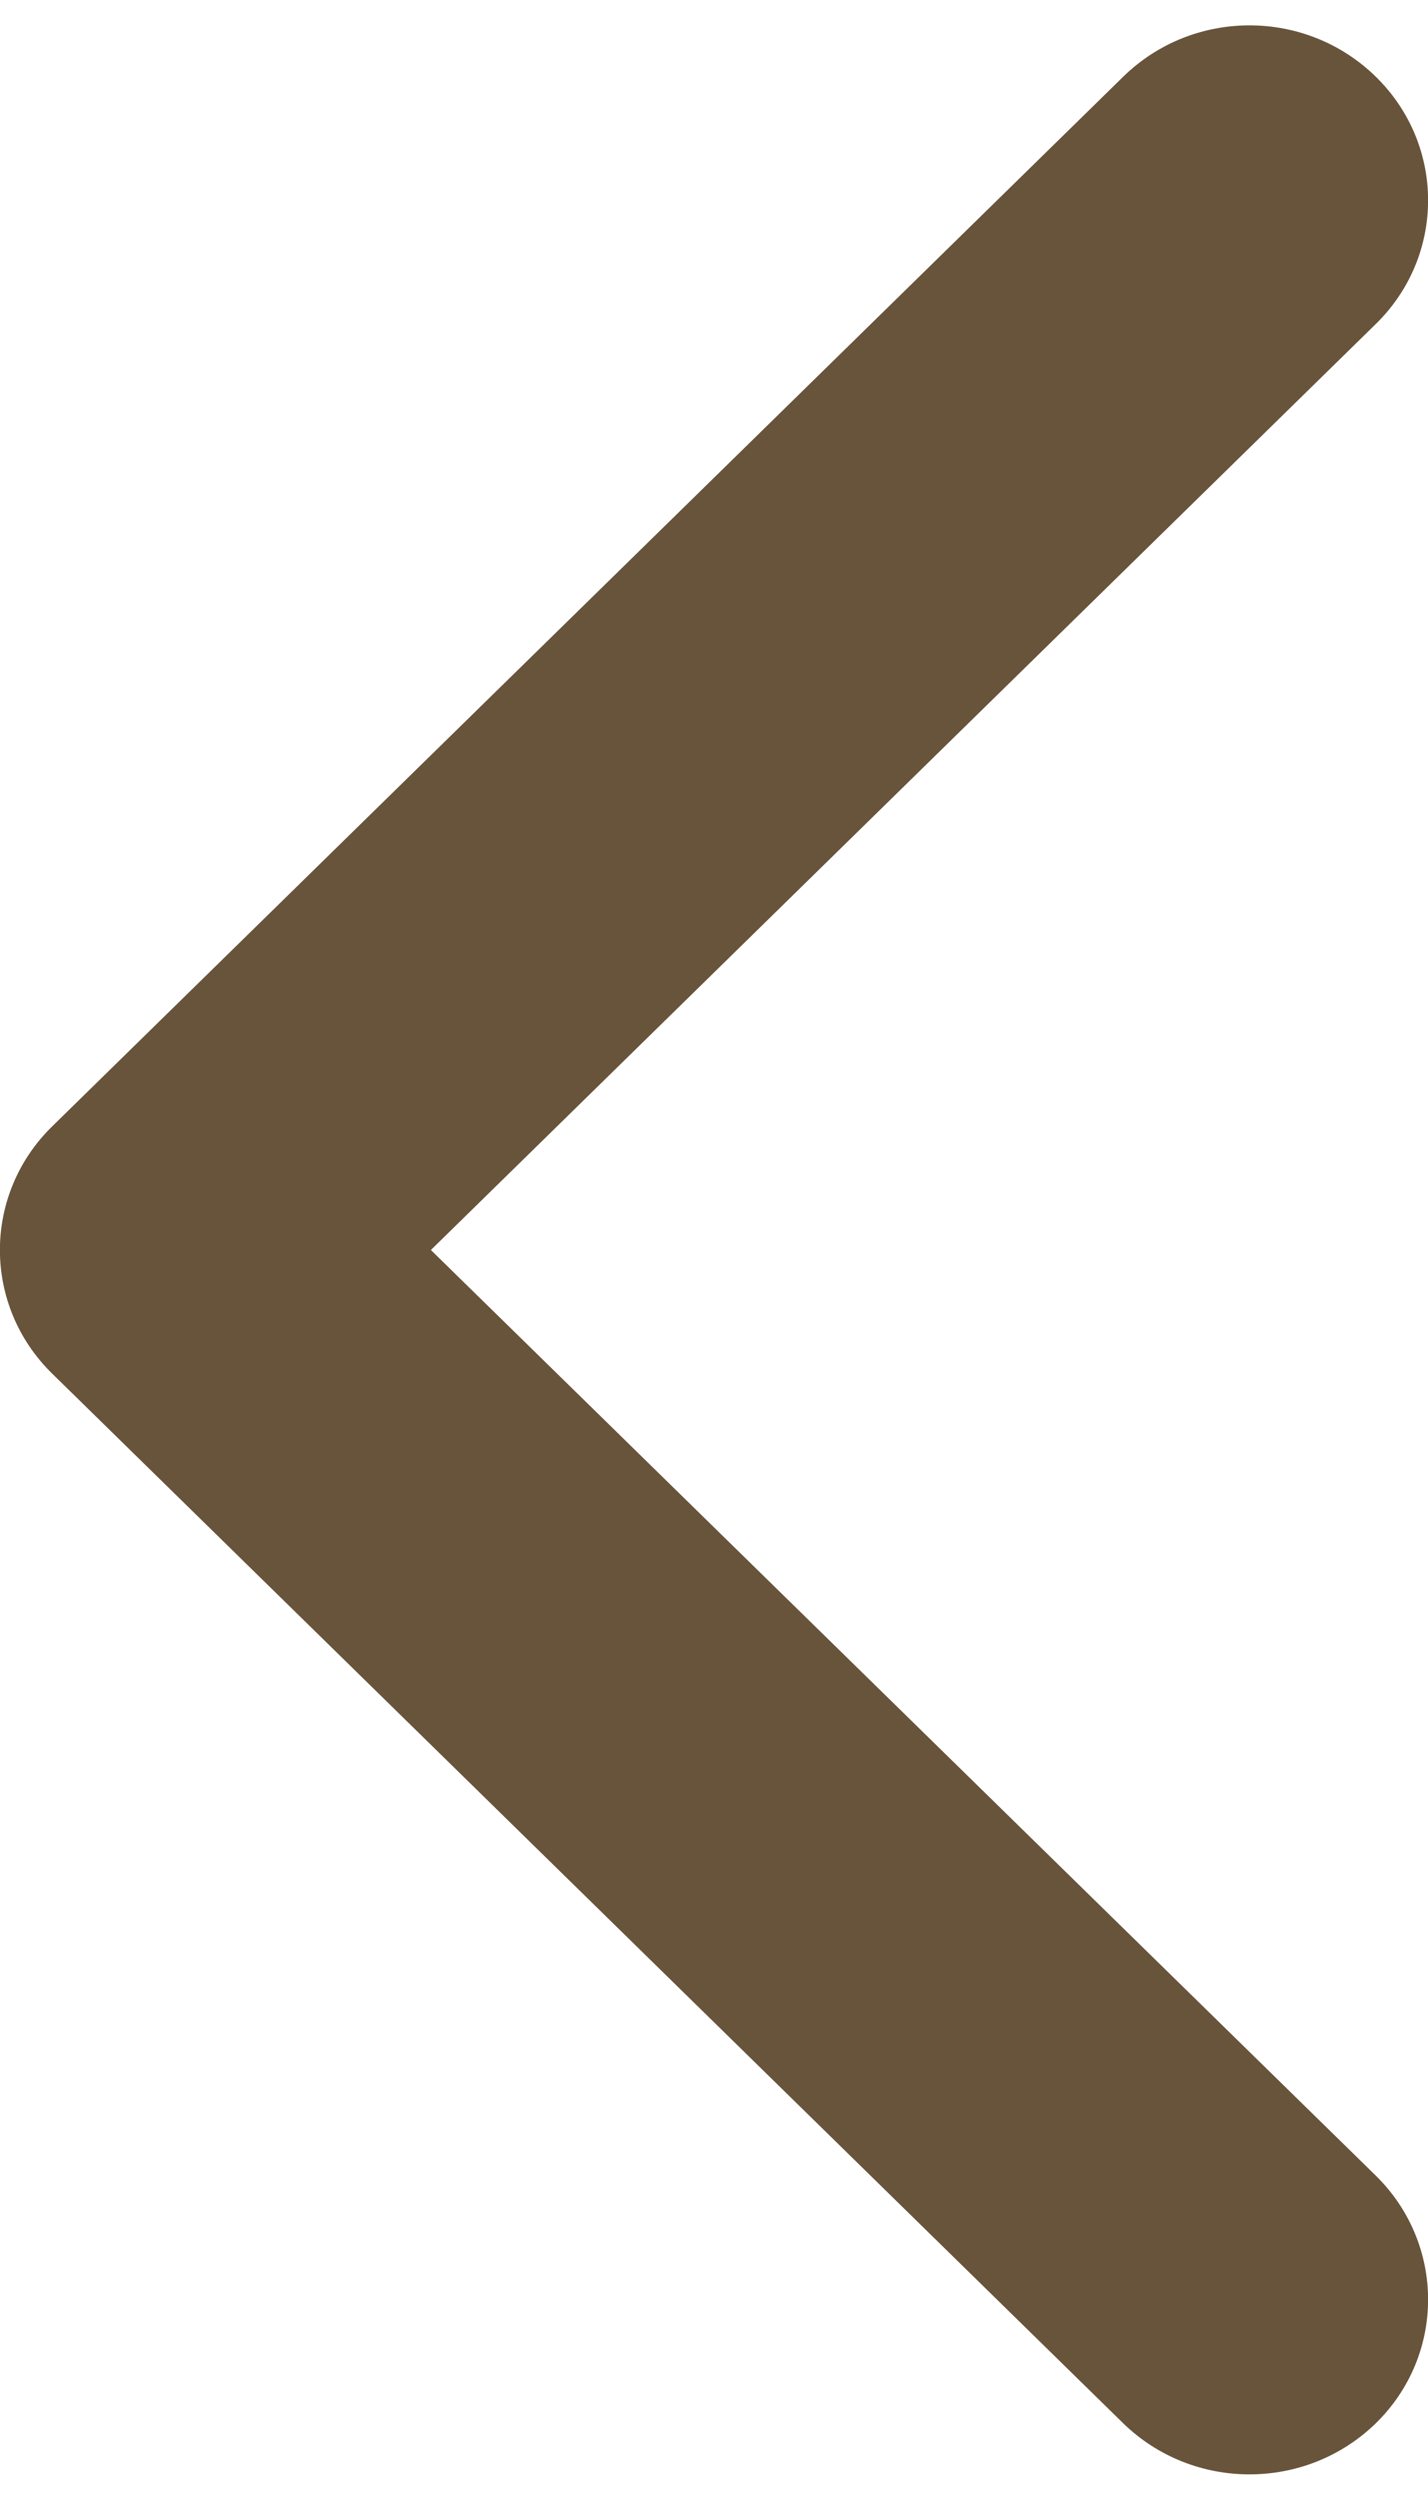
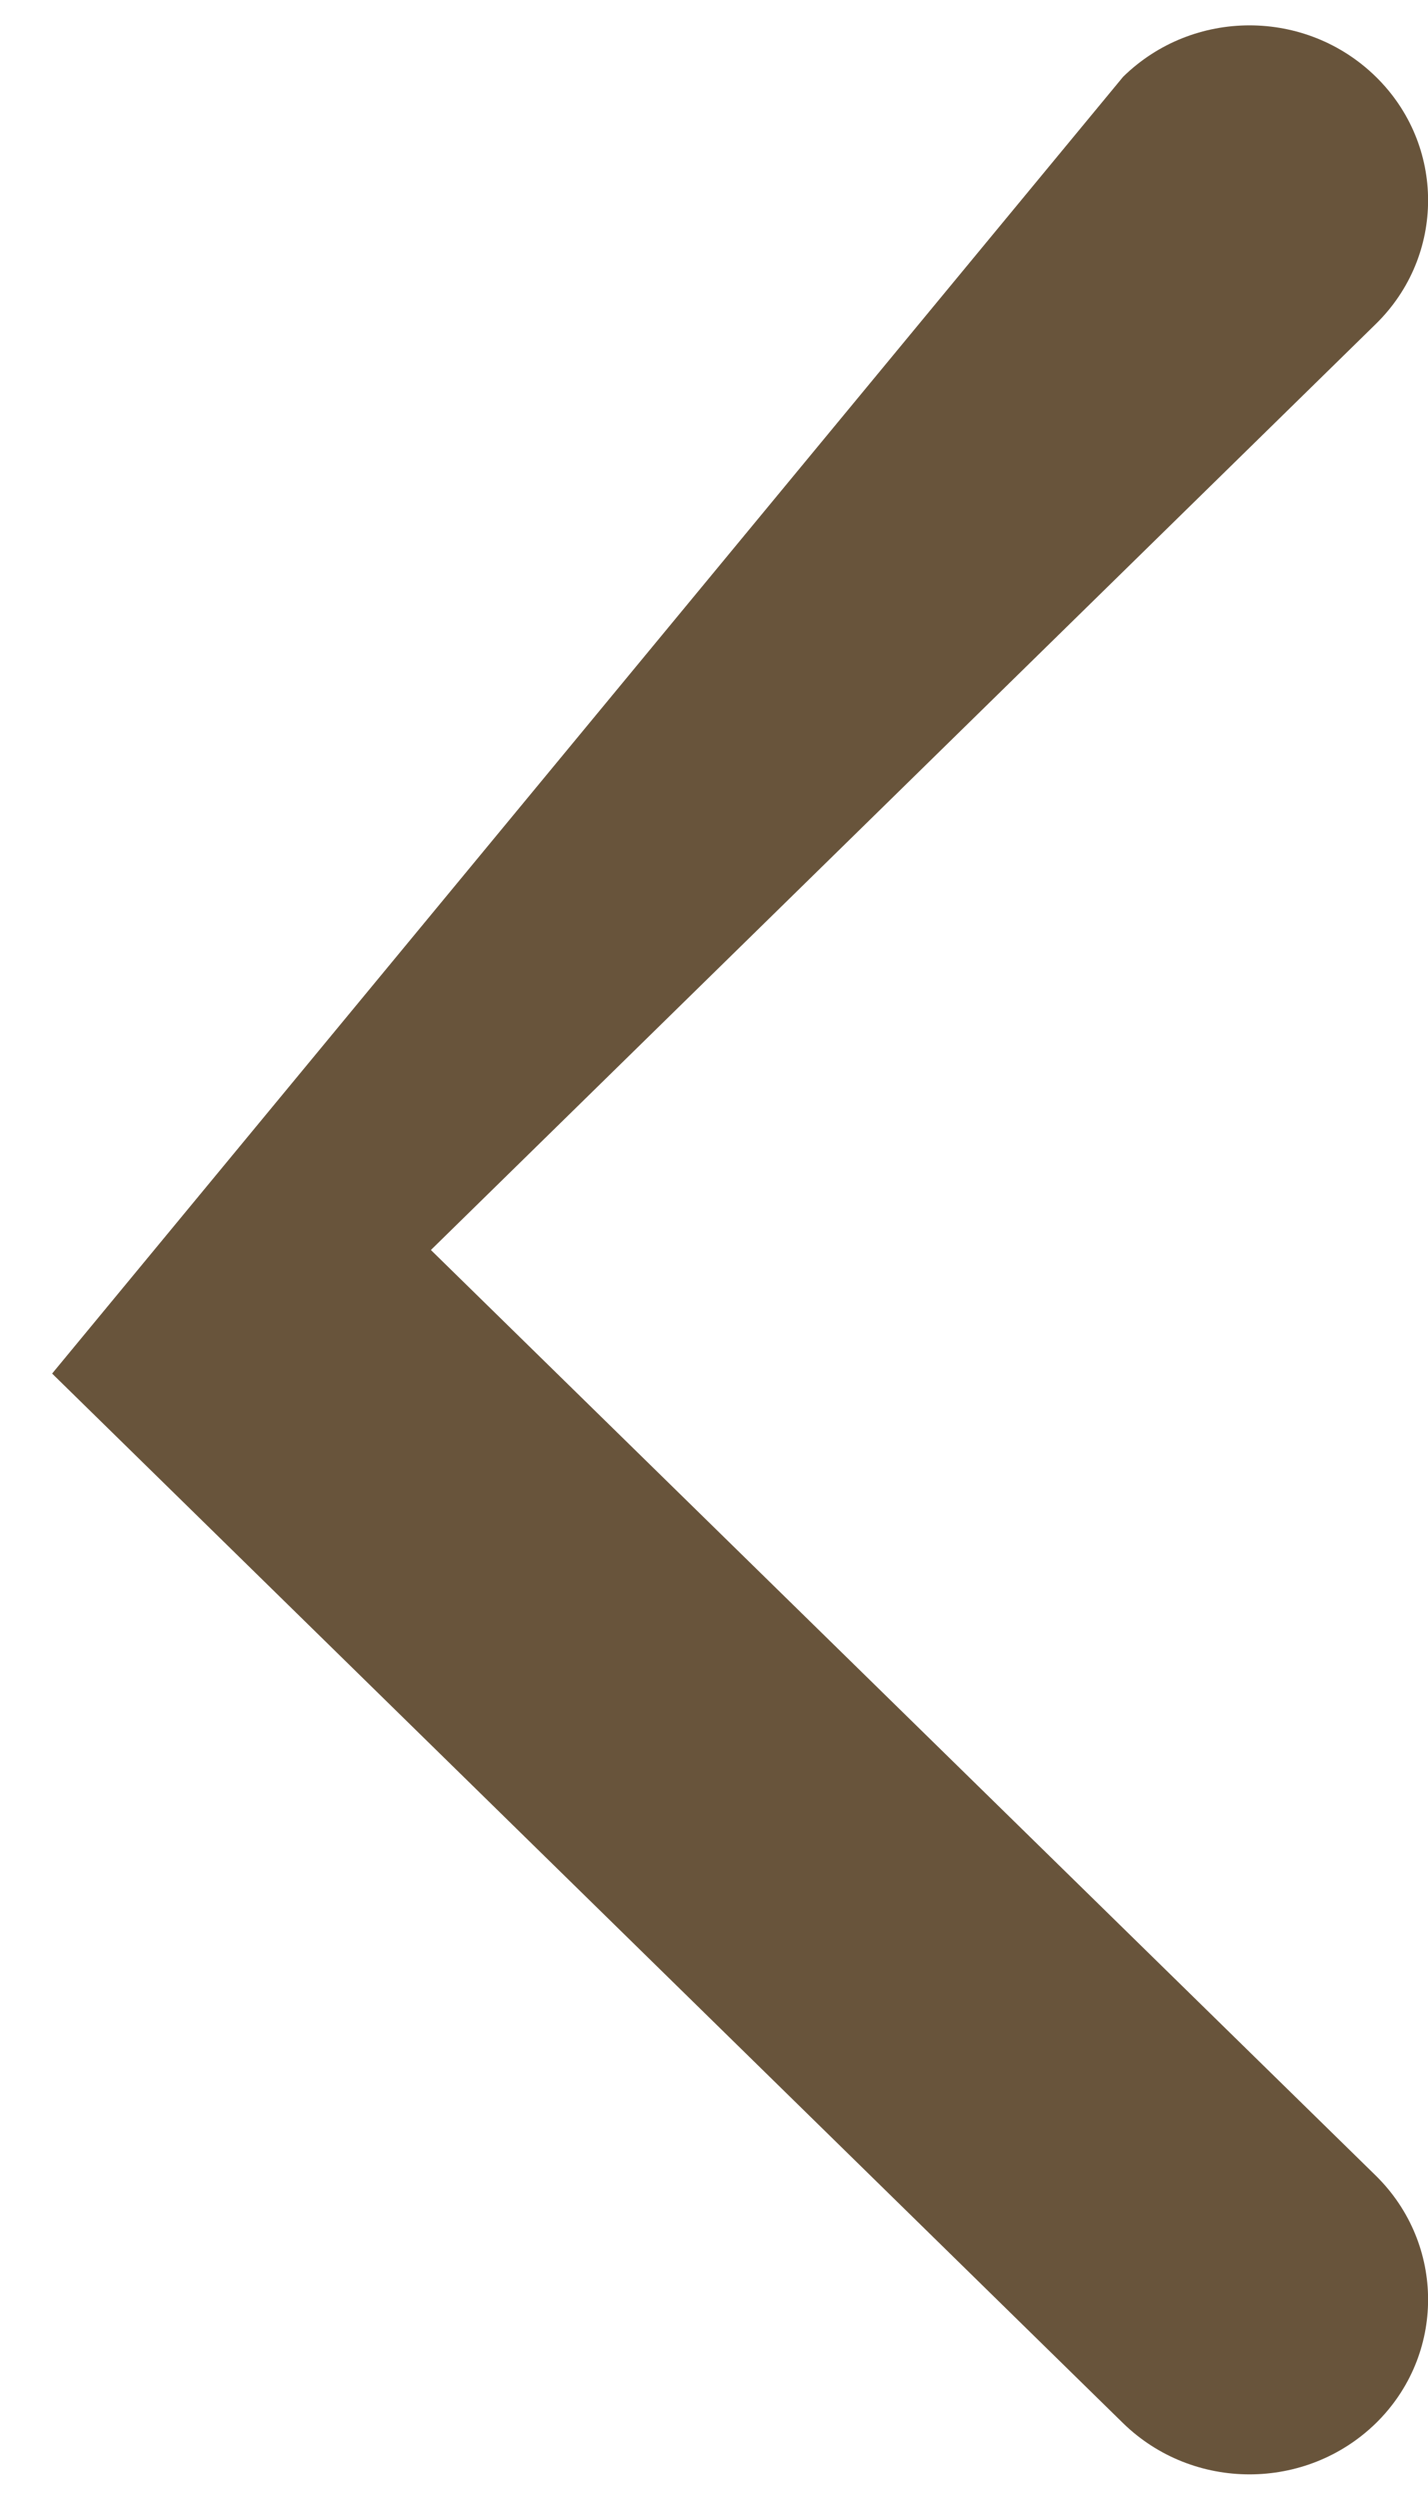
<svg xmlns="http://www.w3.org/2000/svg" width="4" height="7" viewBox="0 0 4 7" fill="none">
-   <path d="M3.854 0.215C4.049 0.406 4.049 0.716 3.854 0.907L1.207 3.5L3.854 6.092C4.049 6.284 4.049 6.594 3.854 6.785C3.658 6.976 3.342 6.976 3.146 6.785L0.146 3.846C-0.049 3.655 -0.049 3.345 0.146 3.154L3.146 0.215C3.342 0.023 3.658 0.023 3.854 0.215Z" fill="#68543B" />
+   <path d="M3.854 0.215C4.049 0.406 4.049 0.716 3.854 0.907L1.207 3.5L3.854 6.092C4.049 6.284 4.049 6.594 3.854 6.785C3.658 6.976 3.342 6.976 3.146 6.785L0.146 3.846L3.146 0.215C3.342 0.023 3.658 0.023 3.854 0.215Z" fill="#68543B" />
</svg>